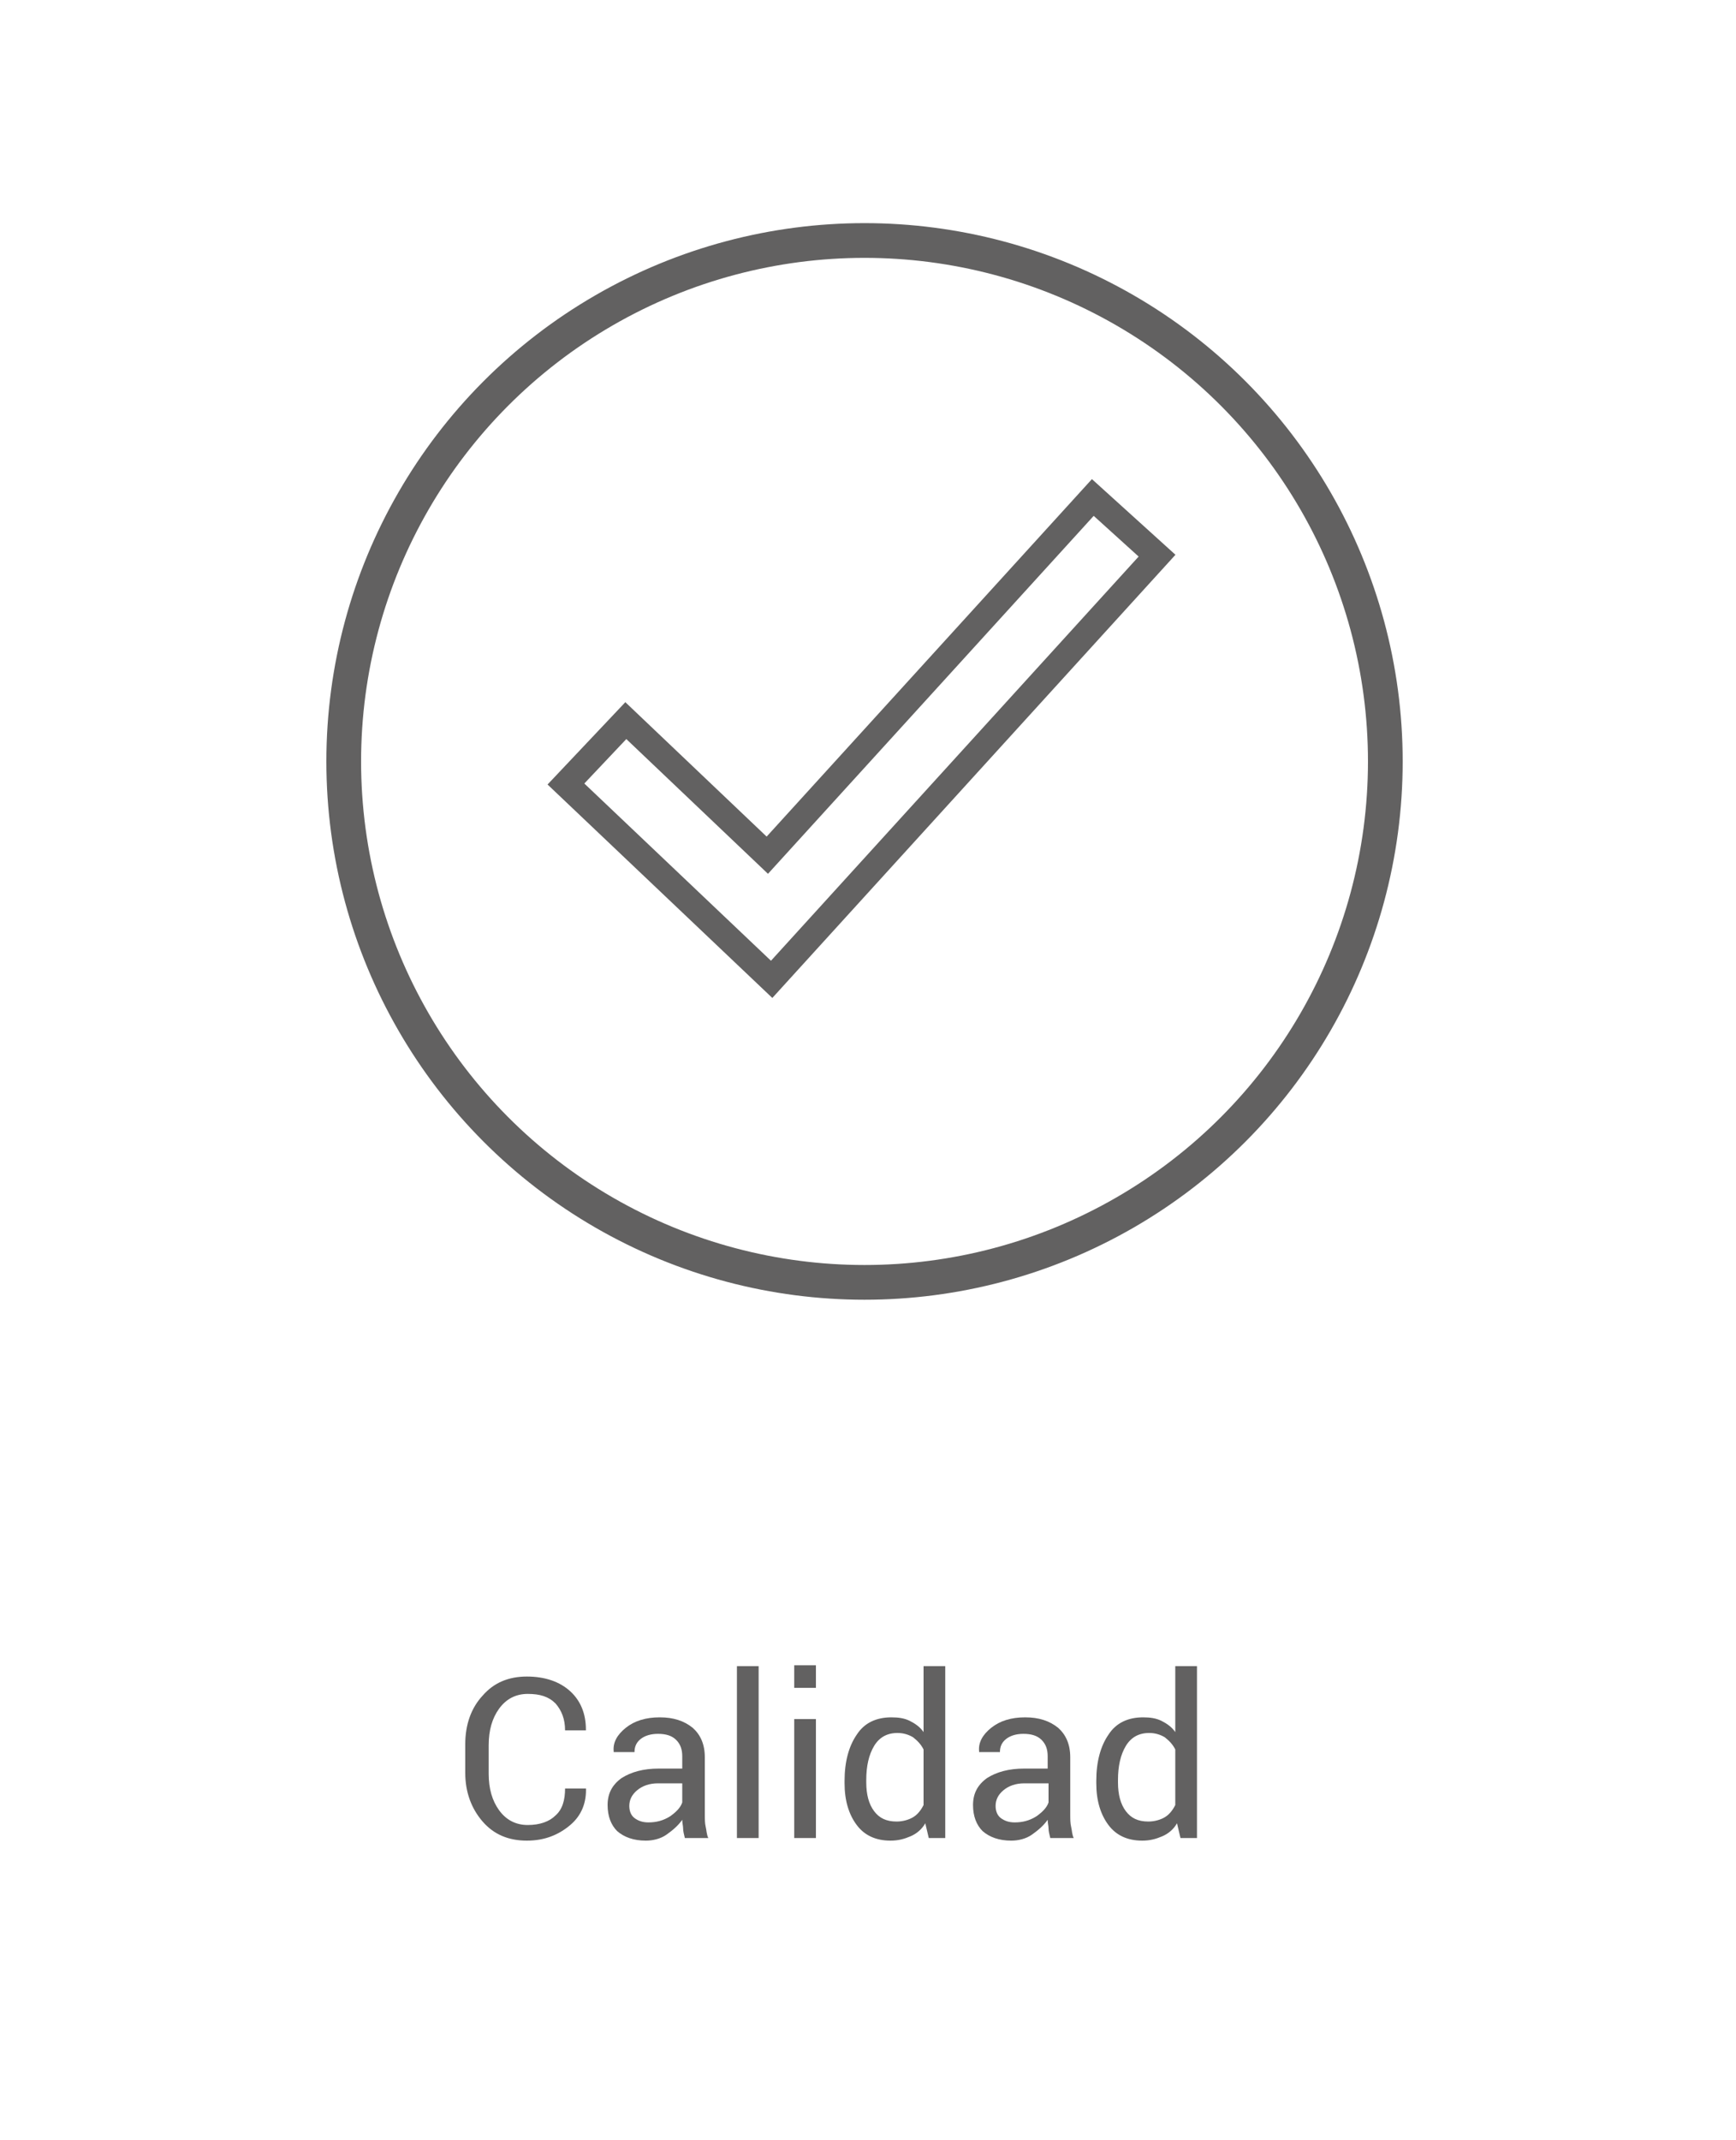
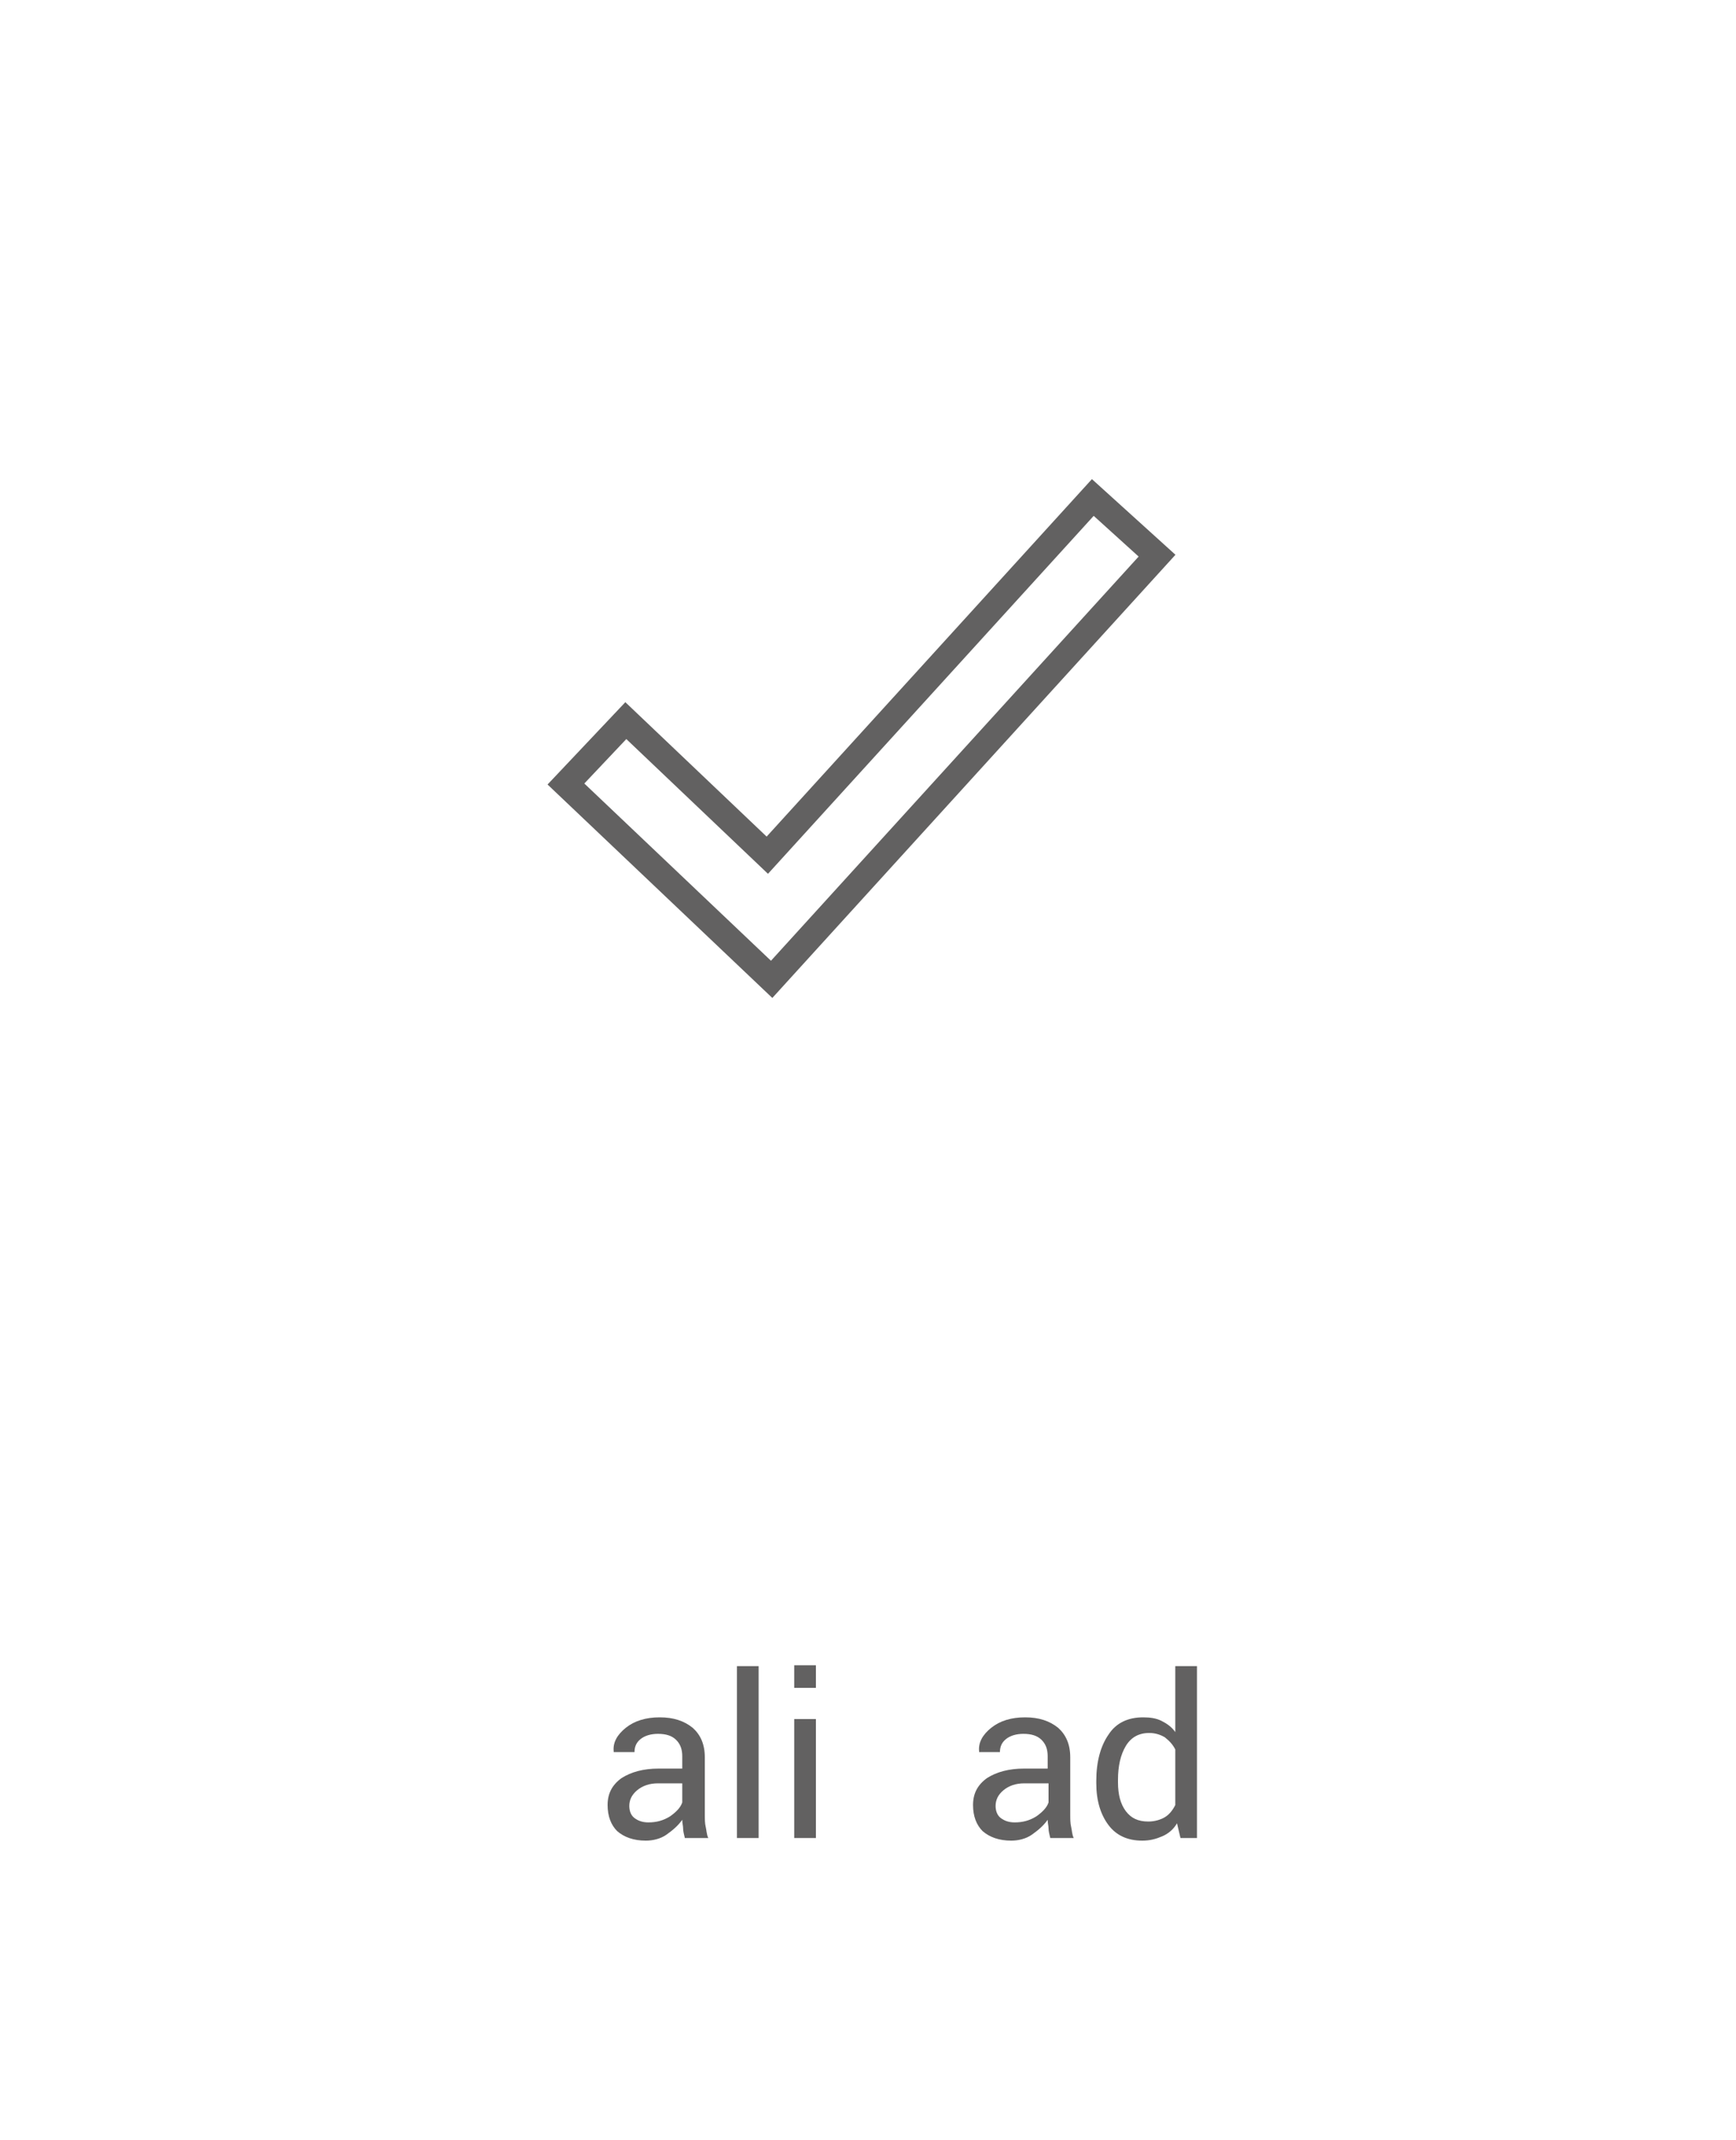
<svg xmlns="http://www.w3.org/2000/svg" version="1.1" id="Capa_1" x="0px" y="0px" viewBox="0 0 200 246.5" style="enable-background:new 0 0 200 246.5;" xml:space="preserve">
  <style type="text/css">
	.st0{fill:none;stroke:#626161;stroke-width:4;stroke-miterlimit:10;}
	.st1{fill:#626161;}
	.st2{fill:none;stroke:#626161;stroke-width:3;stroke-miterlimit:10;}
</style>
-   <circle class="st0" cx="99.6" cy="87.7" r="60" />
  <g>
    <g>
-       <path class="st1" d="M67.5,205.8L67.5,205.8c0.1,1.8-0.5,3.3-1.8,4.4s-2.9,1.8-5,1.8c-2.1,0-3.8-0.7-5.1-2.2c-1.3-1.5-2-3.4-2-5.6    v-3.3c0-2.3,0.7-4.2,2-5.6c1.3-1.5,3-2.2,5.1-2.2s3.8,0.6,5,1.7c1.2,1.1,1.8,2.6,1.8,4.4l0,0.1h-2.4c0-1.3-0.4-2.3-1.1-3.1    c-0.8-0.8-1.8-1.1-3.2-1.1c-1.4,0-2.5,0.6-3.3,1.7c-0.8,1.1-1.2,2.5-1.2,4.2v3.3c0,1.7,0.4,3.1,1.2,4.2c0.8,1.1,1.9,1.7,3.3,1.7    c1.4,0,2.5-0.4,3.2-1.1c0.8-0.7,1.1-1.8,1.1-3.1H67.5z" />
      <path class="st1" d="M78.9,211.7c-0.1-0.4-0.2-0.8-0.2-1.1c0-0.3-0.1-0.6-0.1-1c-0.5,0.7-1.1,1.2-1.8,1.7s-1.6,0.7-2.4,0.7    c-1.4,0-2.5-0.4-3.3-1.1c-0.7-0.7-1.1-1.7-1.1-3c0-1.3,0.5-2.3,1.6-3.1c1.1-0.7,2.5-1.1,4.3-1.1h2.7v-1.4c0-0.8-0.2-1.4-0.7-1.9    s-1.2-0.7-2.1-0.7c-0.8,0-1.5,0.2-2,0.6s-0.7,0.9-0.7,1.5l-2.4,0l0-0.1c-0.1-1,0.4-1.9,1.4-2.7c1-0.8,2.3-1.2,3.9-1.2    c1.6,0,2.8,0.4,3.8,1.2c0.9,0.8,1.4,1.9,1.4,3.4v6.6c0,0.5,0,1,0.1,1.4s0.1,0.9,0.3,1.3H78.9z M74.7,209.9c0.9,0,1.7-0.2,2.5-0.7    c0.7-0.5,1.2-1,1.4-1.6v-2.2h-2.8c-1,0-1.8,0.3-2.4,0.8c-0.6,0.5-0.9,1.1-0.9,1.8c0,0.6,0.2,1.1,0.6,1.4S74,209.9,74.7,209.9z" />
      <path class="st1" d="M87.4,211.7h-2.5v-19.8h2.5V211.7z" />
      <path class="st1" d="M94,194.4h-2.5v-2.6H94V194.4z M94,211.7h-2.5v-13.7H94V211.7z" />
-       <path class="st1" d="M97.3,205.1c0-2.2,0.5-4,1.4-5.3c0.9-1.4,2.3-2,4-2c0.8,0,1.5,0.1,2.1,0.4c0.6,0.3,1.2,0.7,1.6,1.3v-7.6h2.5    v19.8H107l-0.4-1.7c-0.4,0.7-1,1.2-1.7,1.5c-0.7,0.3-1.4,0.5-2.3,0.5c-1.7,0-3-0.6-3.9-1.8c-0.9-1.2-1.4-2.8-1.4-4.8V205.1z     M99.8,205.3c0,1.4,0.3,2.5,0.9,3.3c0.6,0.8,1.4,1.2,2.6,1.2c0.7,0,1.4-0.2,1.9-0.5c0.5-0.3,0.9-0.8,1.2-1.4v-6.4    c-0.3-0.6-0.7-1-1.2-1.4c-0.5-0.3-1.1-0.5-1.8-0.5c-1.2,0-2.1,0.5-2.7,1.5s-0.9,2.3-0.9,3.9V205.3z" />
      <path class="st1" d="M121,211.7c-0.1-0.4-0.2-0.8-0.2-1.1c0-0.3-0.1-0.6-0.1-1c-0.5,0.7-1.1,1.2-1.8,1.7s-1.6,0.7-2.4,0.7    c-1.4,0-2.5-0.4-3.3-1.1c-0.7-0.7-1.1-1.7-1.1-3c0-1.3,0.5-2.3,1.6-3.1c1.1-0.7,2.5-1.1,4.3-1.1h2.7v-1.4c0-0.8-0.2-1.4-0.7-1.9    s-1.2-0.7-2.1-0.7c-0.8,0-1.5,0.2-2,0.6s-0.7,0.9-0.7,1.5l-2.4,0l0-0.1c-0.1-1,0.4-1.9,1.4-2.7c1-0.8,2.3-1.2,3.9-1.2    c1.6,0,2.8,0.4,3.8,1.2c0.9,0.8,1.4,1.9,1.4,3.4v6.6c0,0.5,0,1,0.1,1.4s0.1,0.9,0.3,1.3H121z M116.9,209.9c0.9,0,1.7-0.2,2.5-0.7    c0.7-0.5,1.2-1,1.4-1.6v-2.2H118c-1,0-1.8,0.3-2.4,0.8c-0.6,0.5-0.9,1.1-0.9,1.8c0,0.6,0.2,1.1,0.6,1.4S116.2,209.9,116.9,209.9z" />
      <path class="st1" d="M126.3,205.1c0-2.2,0.5-4,1.4-5.3c0.9-1.4,2.3-2,4-2c0.8,0,1.5,0.1,2.1,0.4c0.6,0.3,1.2,0.7,1.6,1.3v-7.6h2.5    v19.8H136l-0.4-1.7c-0.4,0.7-1,1.2-1.7,1.5c-0.7,0.3-1.4,0.5-2.3,0.5c-1.7,0-3-0.6-3.9-1.8c-0.9-1.2-1.4-2.8-1.4-4.8V205.1z     M128.8,205.3c0,1.4,0.3,2.5,0.9,3.3c0.6,0.8,1.4,1.2,2.6,1.2c0.7,0,1.4-0.2,1.9-0.5c0.5-0.3,0.9-0.8,1.2-1.4v-6.4    c-0.3-0.6-0.7-1-1.2-1.4c-0.5-0.3-1.1-0.5-1.8-0.5c-1.2,0-2.1,0.5-2.7,1.5s-0.9,2.3-0.9,3.9V205.3z" />
    </g>
  </g>
  <polygon class="st2" points="88.9,112.8 65.2,90.3 72.1,83 88.4,98.5 125.9,57.3 133.3,64 " />
</svg>